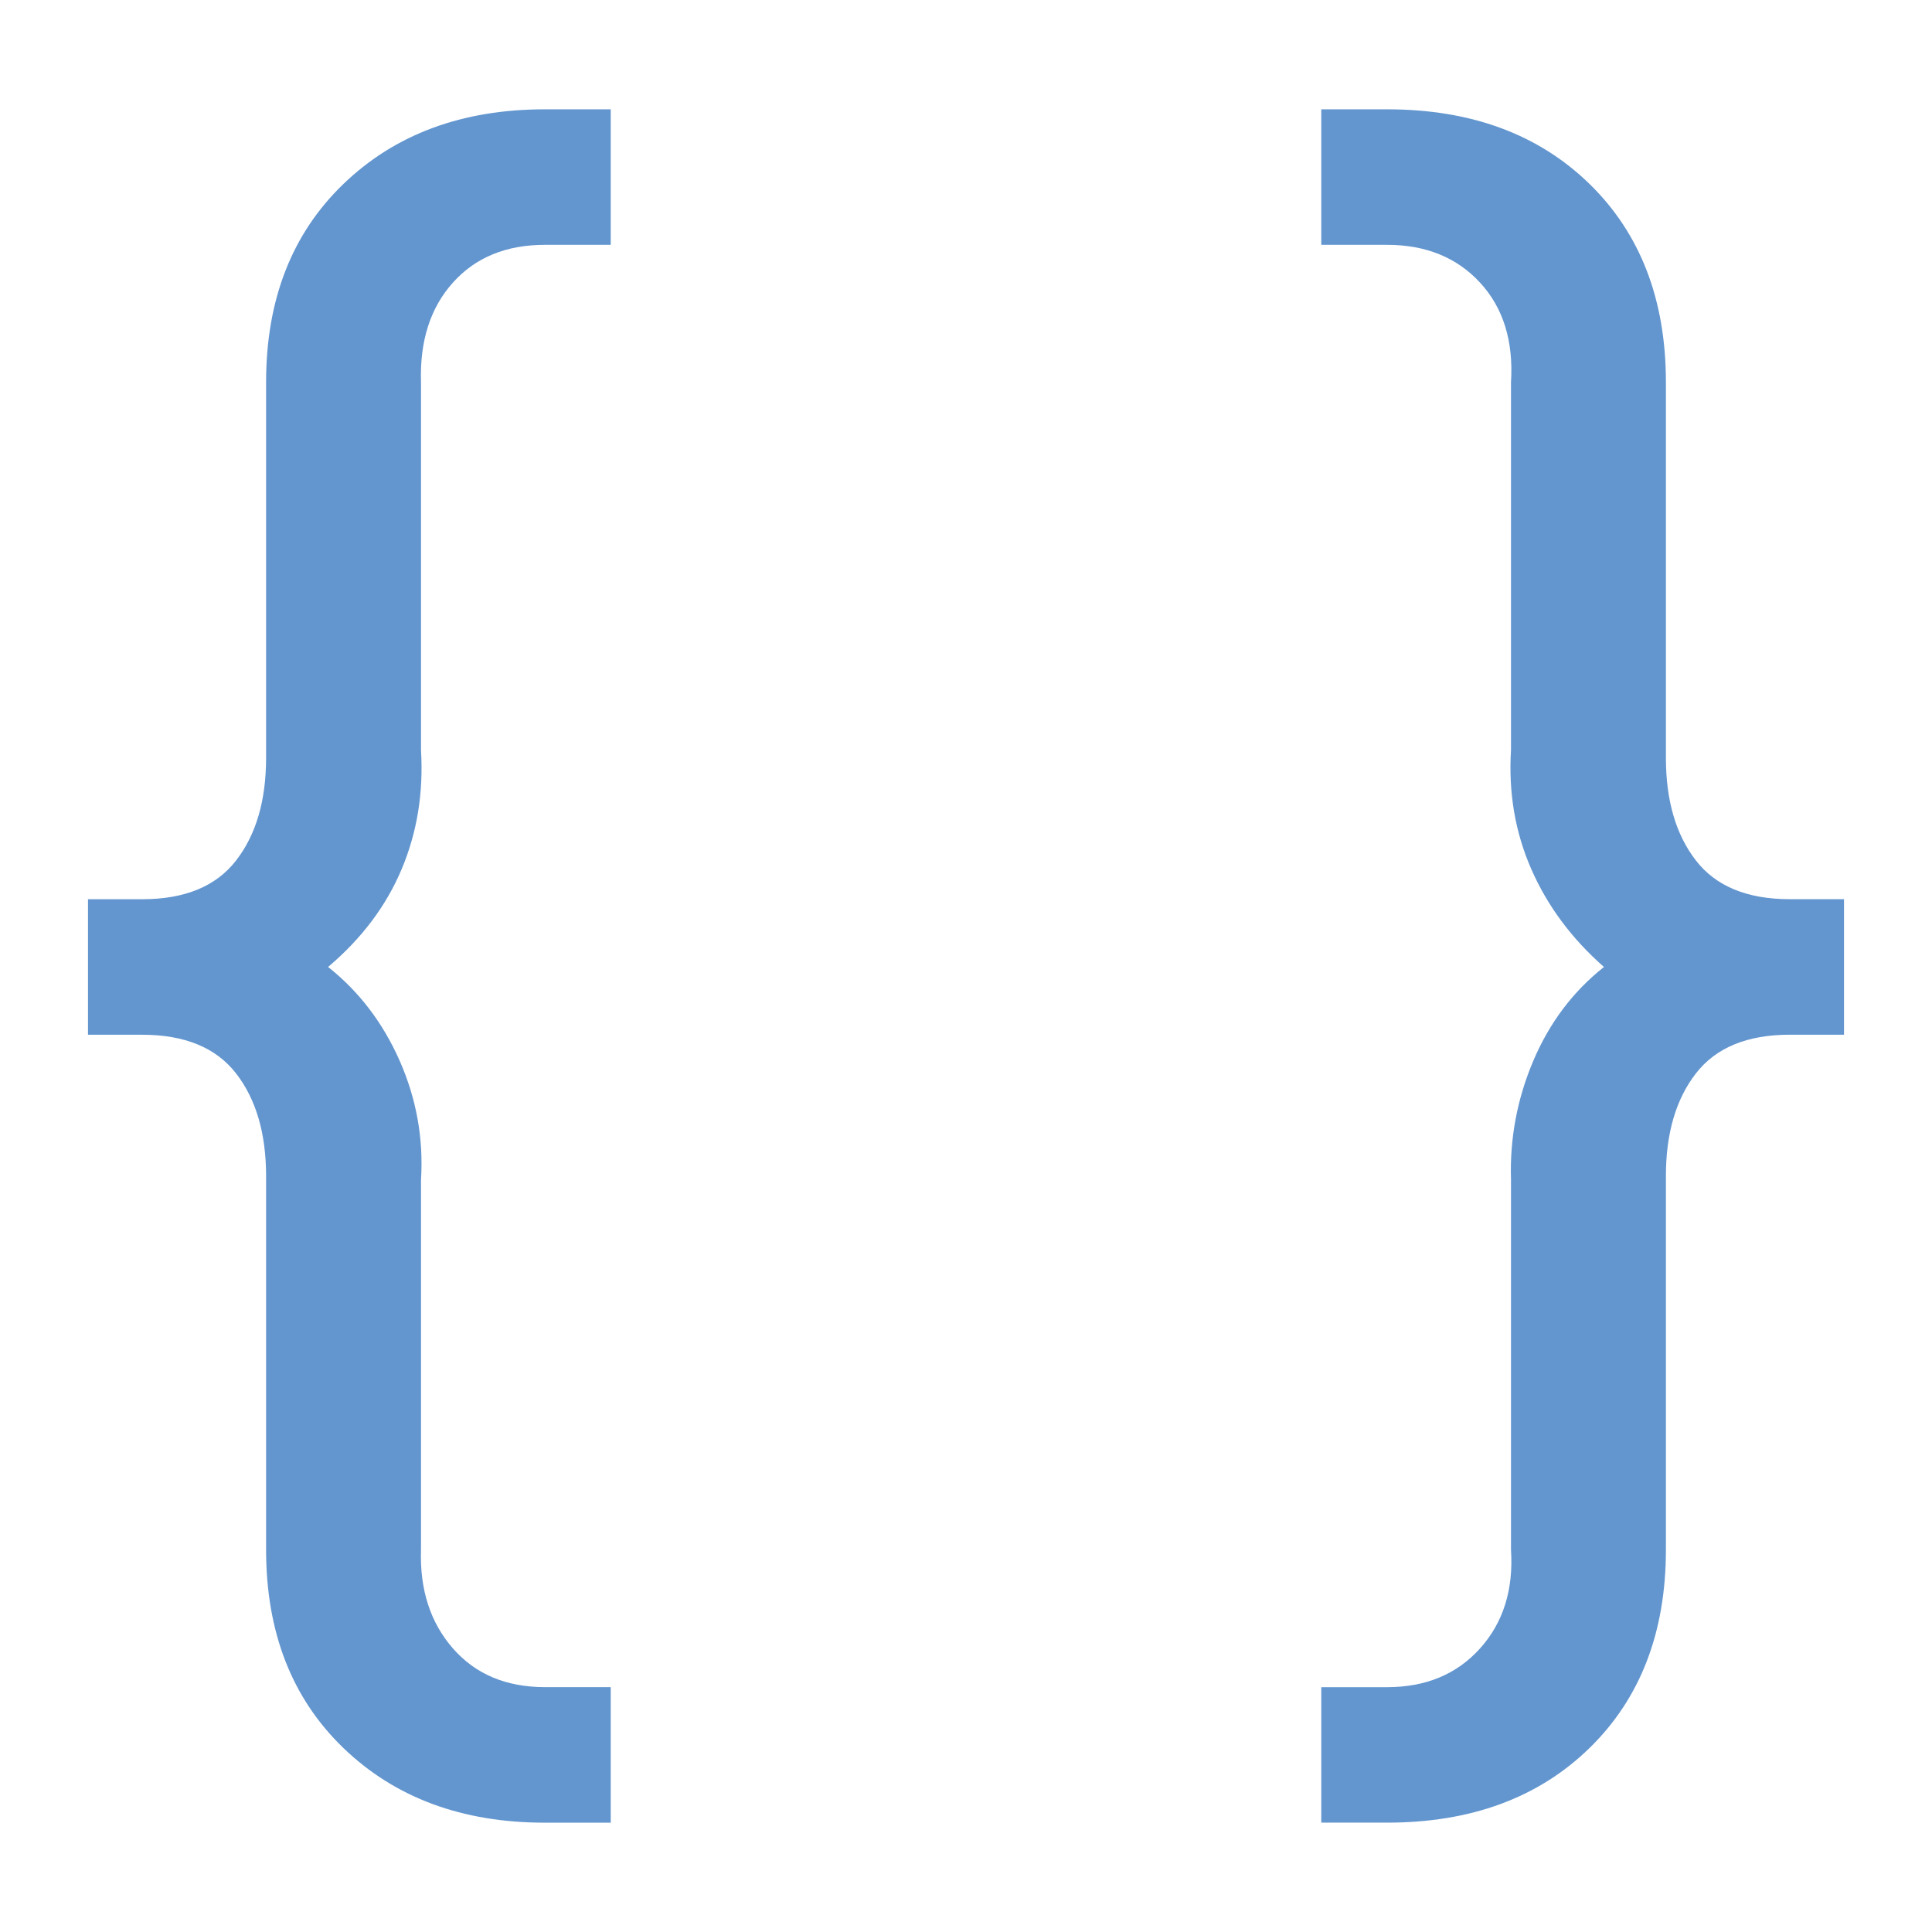
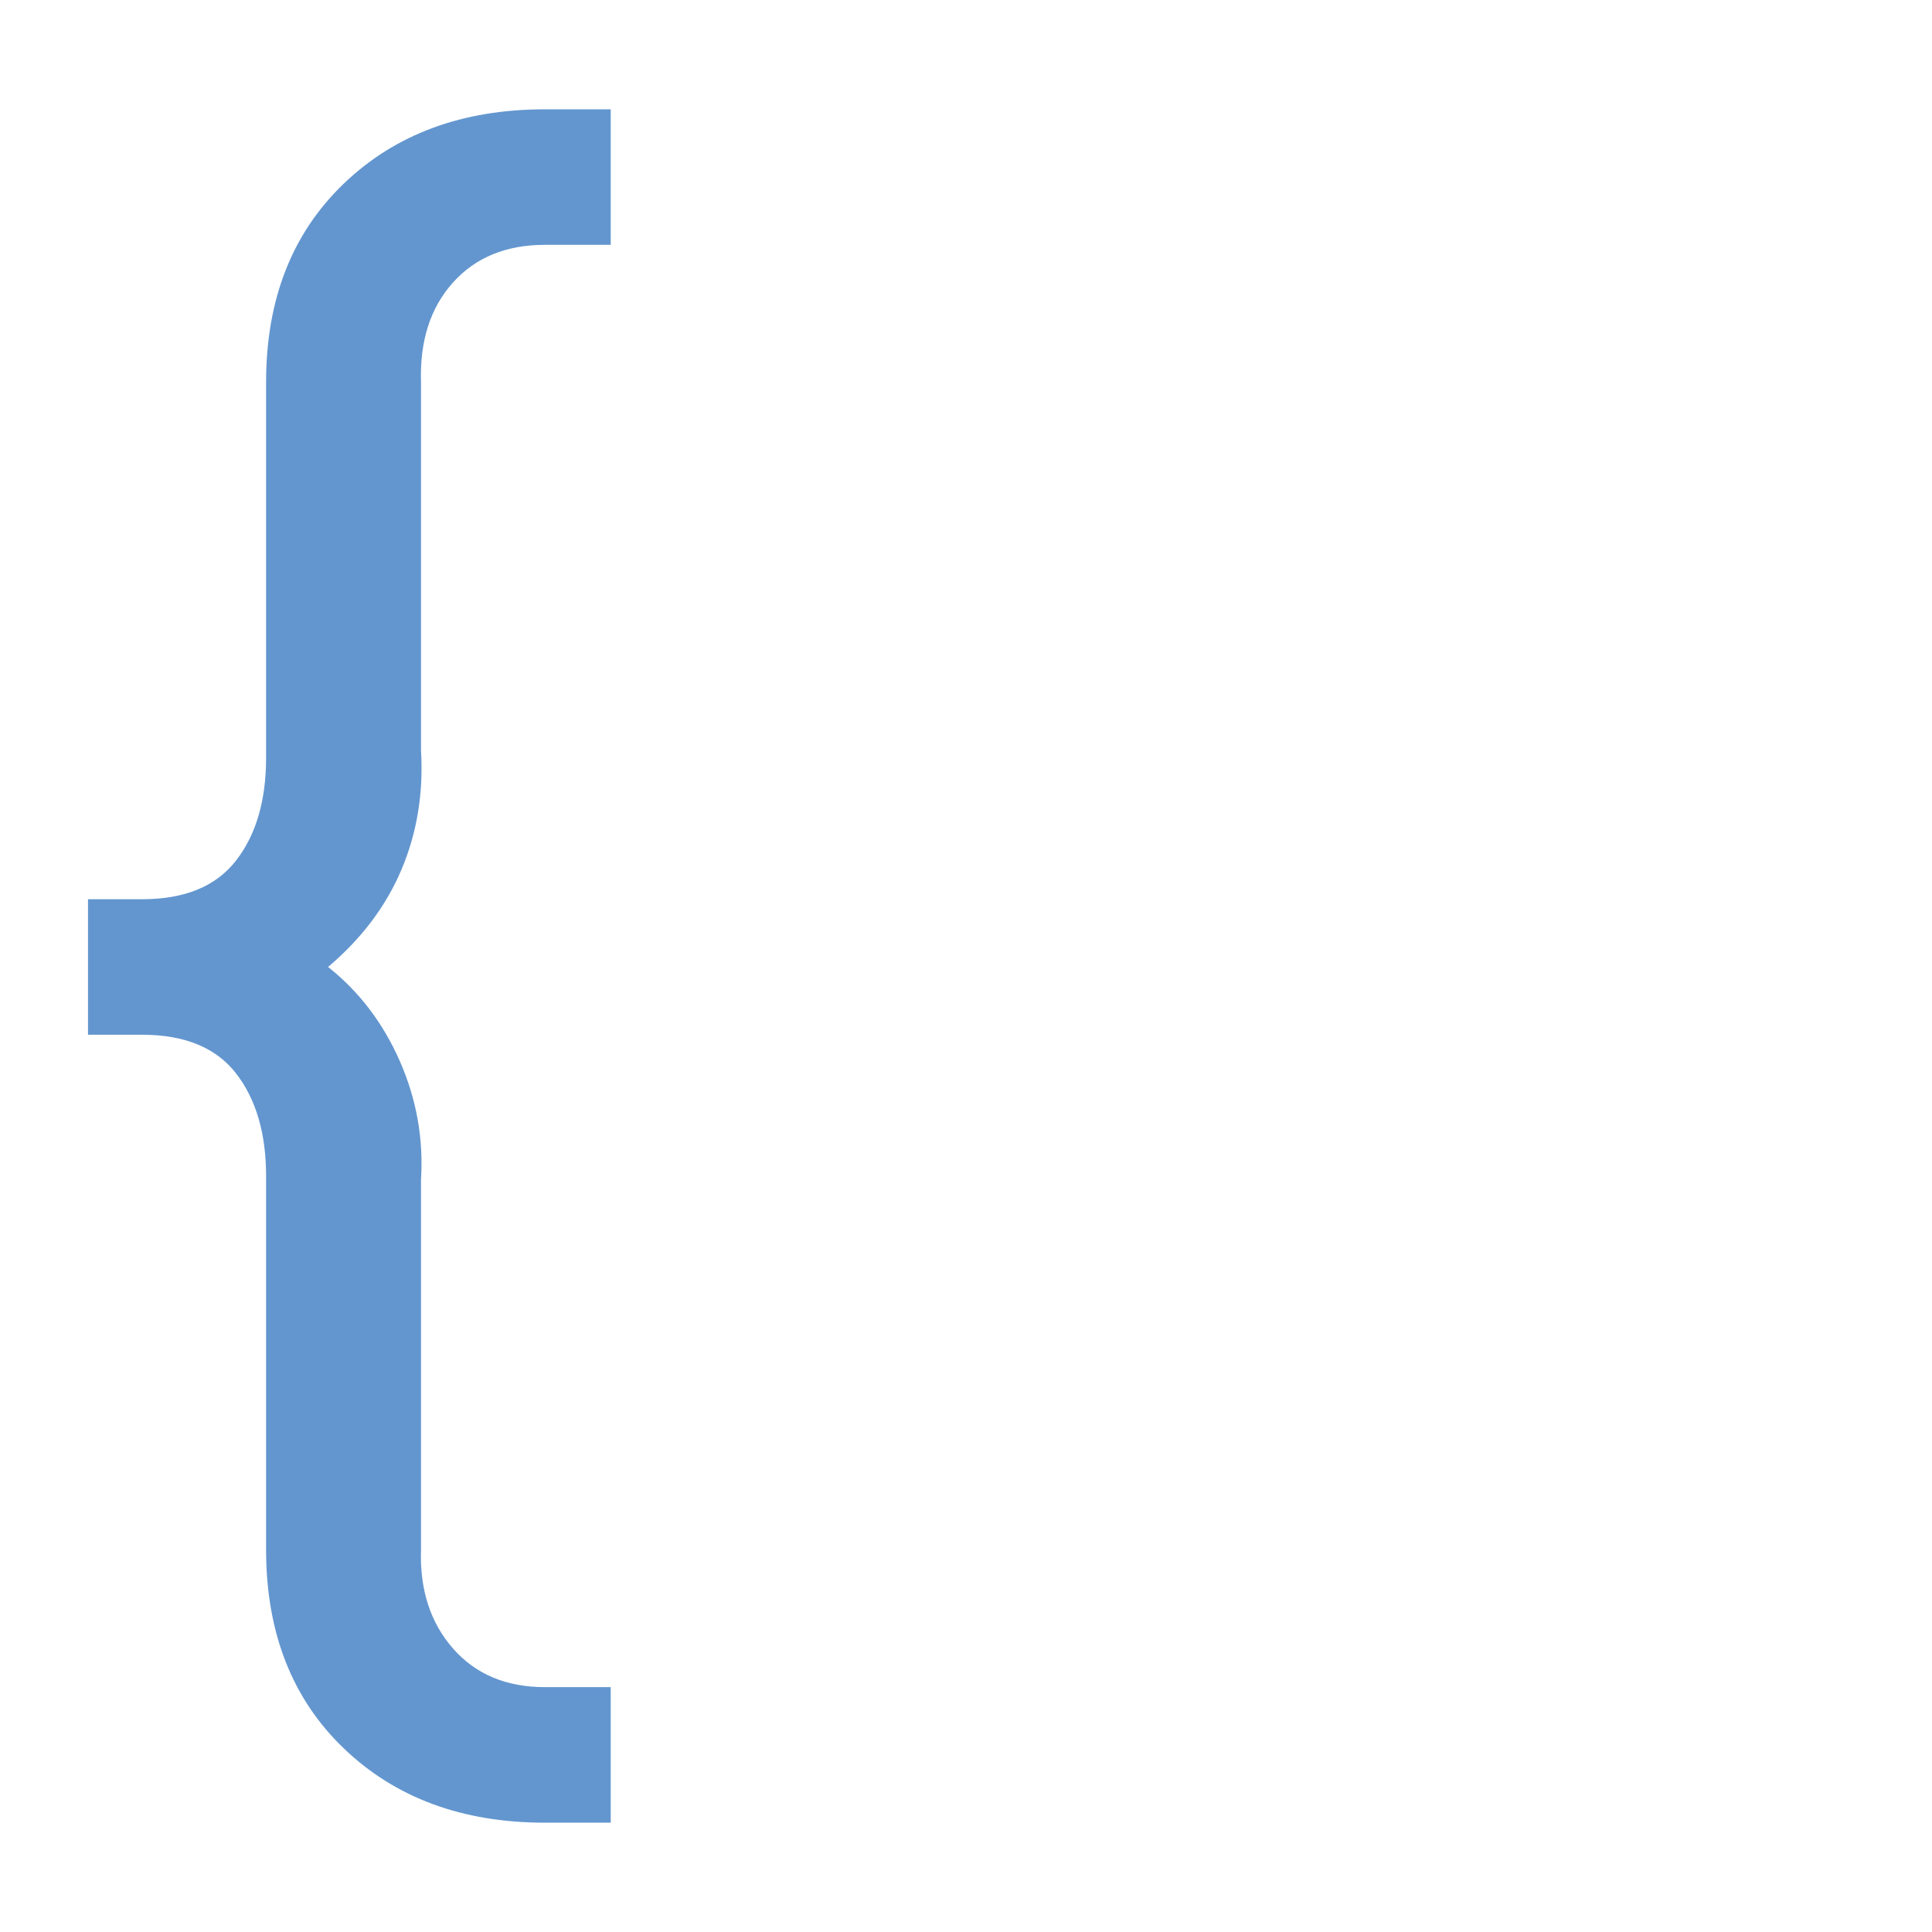
<svg xmlns="http://www.w3.org/2000/svg" id="Camada_1" data-name="Camada 1" viewBox="0 0 550 550">
  <defs>
    <style>
      .cls-1 {
        fill: #6396cf;
        stroke-width: 0px;
      }
    </style>
  </defs>
  <path class="cls-1" d="M155.12,518.88c-23.52,0-42.63-7.08-57.32-21.22-14.7-14.15-22.05-32.98-22.05-56.49v-106.37c0-12.12-2.85-21.85-8.54-29.21-5.7-7.34-14.61-11.02-26.73-11.02h-15.43v-38.58h15.43c12.12,0,21.03-3.67,26.73-11.03,5.69-7.34,8.54-17.08,8.54-29.21v-106.92c0-23.51,7.34-42.34,22.05-56.49,14.69-14.14,33.8-21.22,57.32-21.22h18.74v38.58h-18.74c-11.02,0-19.76,3.58-26.18,10.75-6.43,7.16-9.46,16.63-9.09,28.38v104.72c.73,12.12-1.1,23.42-5.51,33.89-4.41,10.47-11.39,19.76-20.94,27.83,8.82,6.98,15.61,15.9,20.39,26.73,4.77,10.84,6.8,22.14,6.06,33.89v105.27c-.37,11.39,2.66,20.75,9.09,28.11,6.42,7.34,15.16,11.02,26.18,11.02h18.74v38.58h-18.74Z" />
-   <path class="cls-1" d="M376.14,518.88v-38.58h18.74c11.03,0,19.84-3.68,26.45-11.02,6.62-7.35,9.55-16.73,8.82-28.11v-105.27c-.37-11.76,1.74-23.05,6.34-33.89,4.59-10.83,11.3-19.75,20.12-26.73-9.19-8.08-16.08-17.36-20.67-27.83-4.6-10.47-6.53-21.77-5.79-33.9v-104.72c.73-11.76-2.21-21.22-8.82-28.38-6.61-7.16-15.43-10.75-26.45-10.75h-18.74V31.12h18.74c23.88,0,43.08,7.08,57.6,21.22,14.51,14.15,21.77,32.98,21.77,56.49v106.92c0,12.12,2.84,21.86,8.54,29.21,5.69,7.35,14.61,11.02,26.73,11.02h15.43v38.58h-15.43c-12.12,0-21.04,3.68-26.73,11.02-5.7,7.35-8.54,17.09-8.54,29.21v106.37c0,23.51-7.26,42.34-21.77,56.49-14.52,14.14-33.72,21.22-57.6,21.22h-18.74Z" />
</svg>